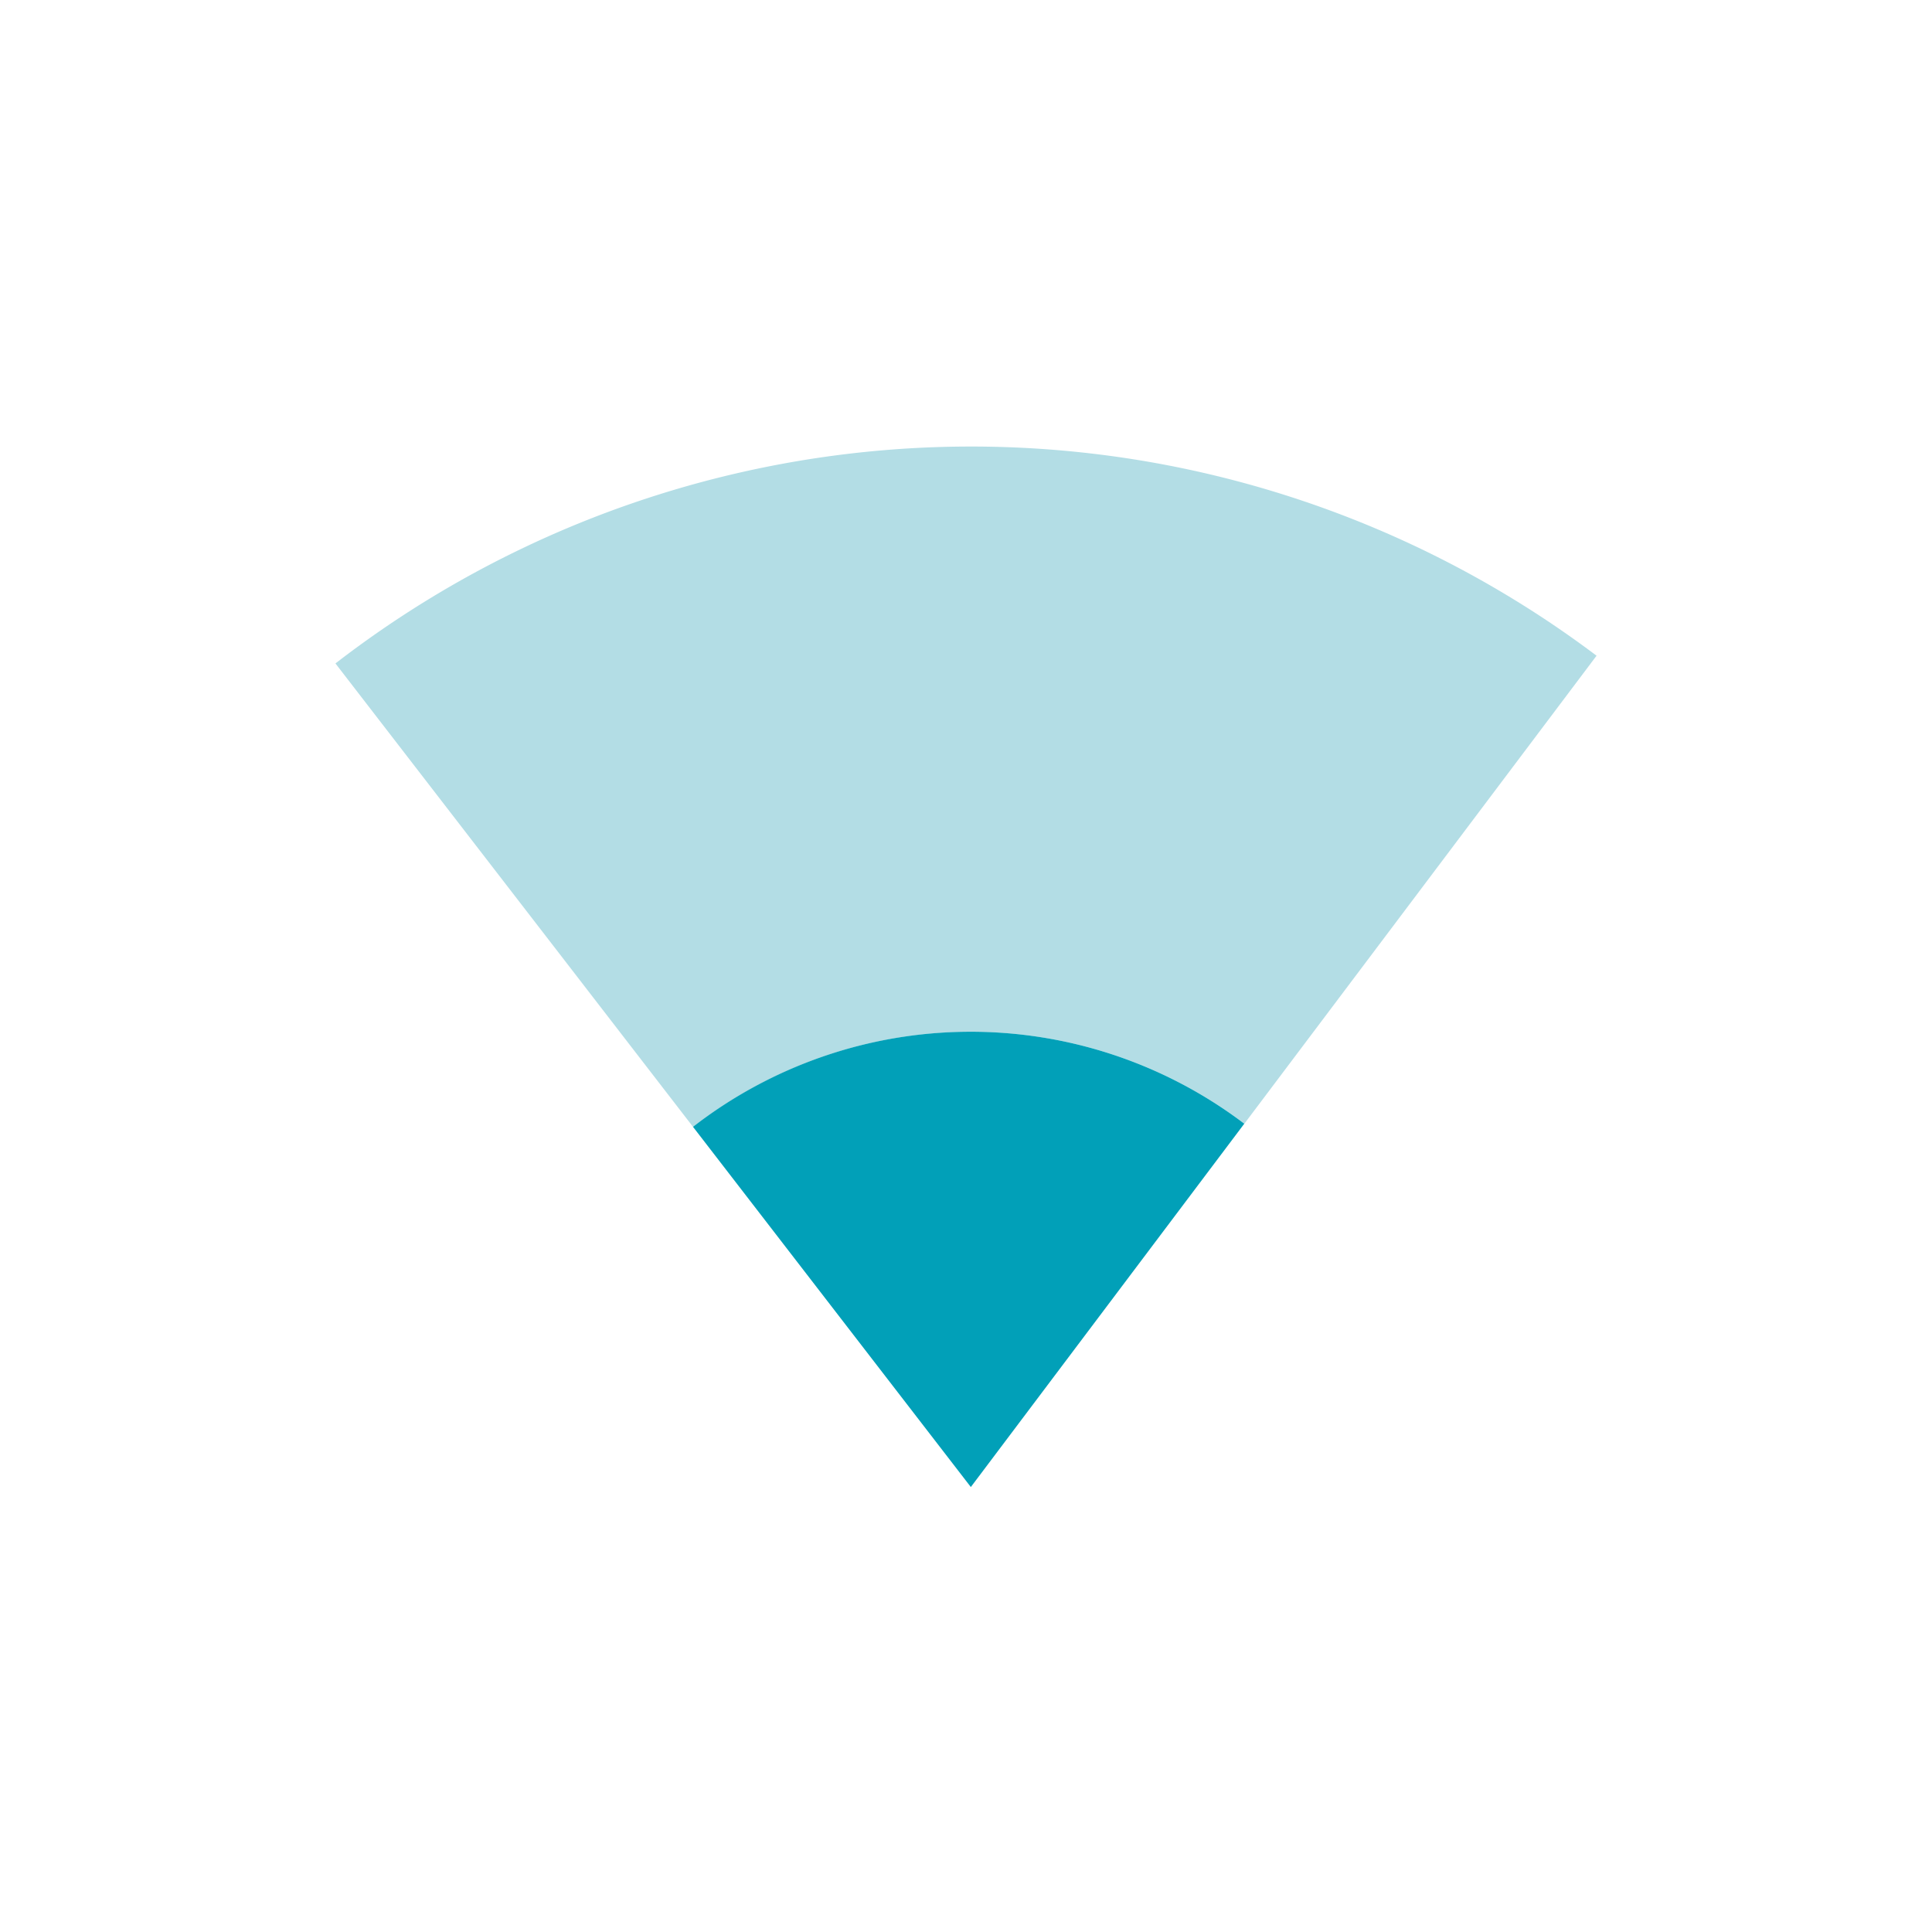
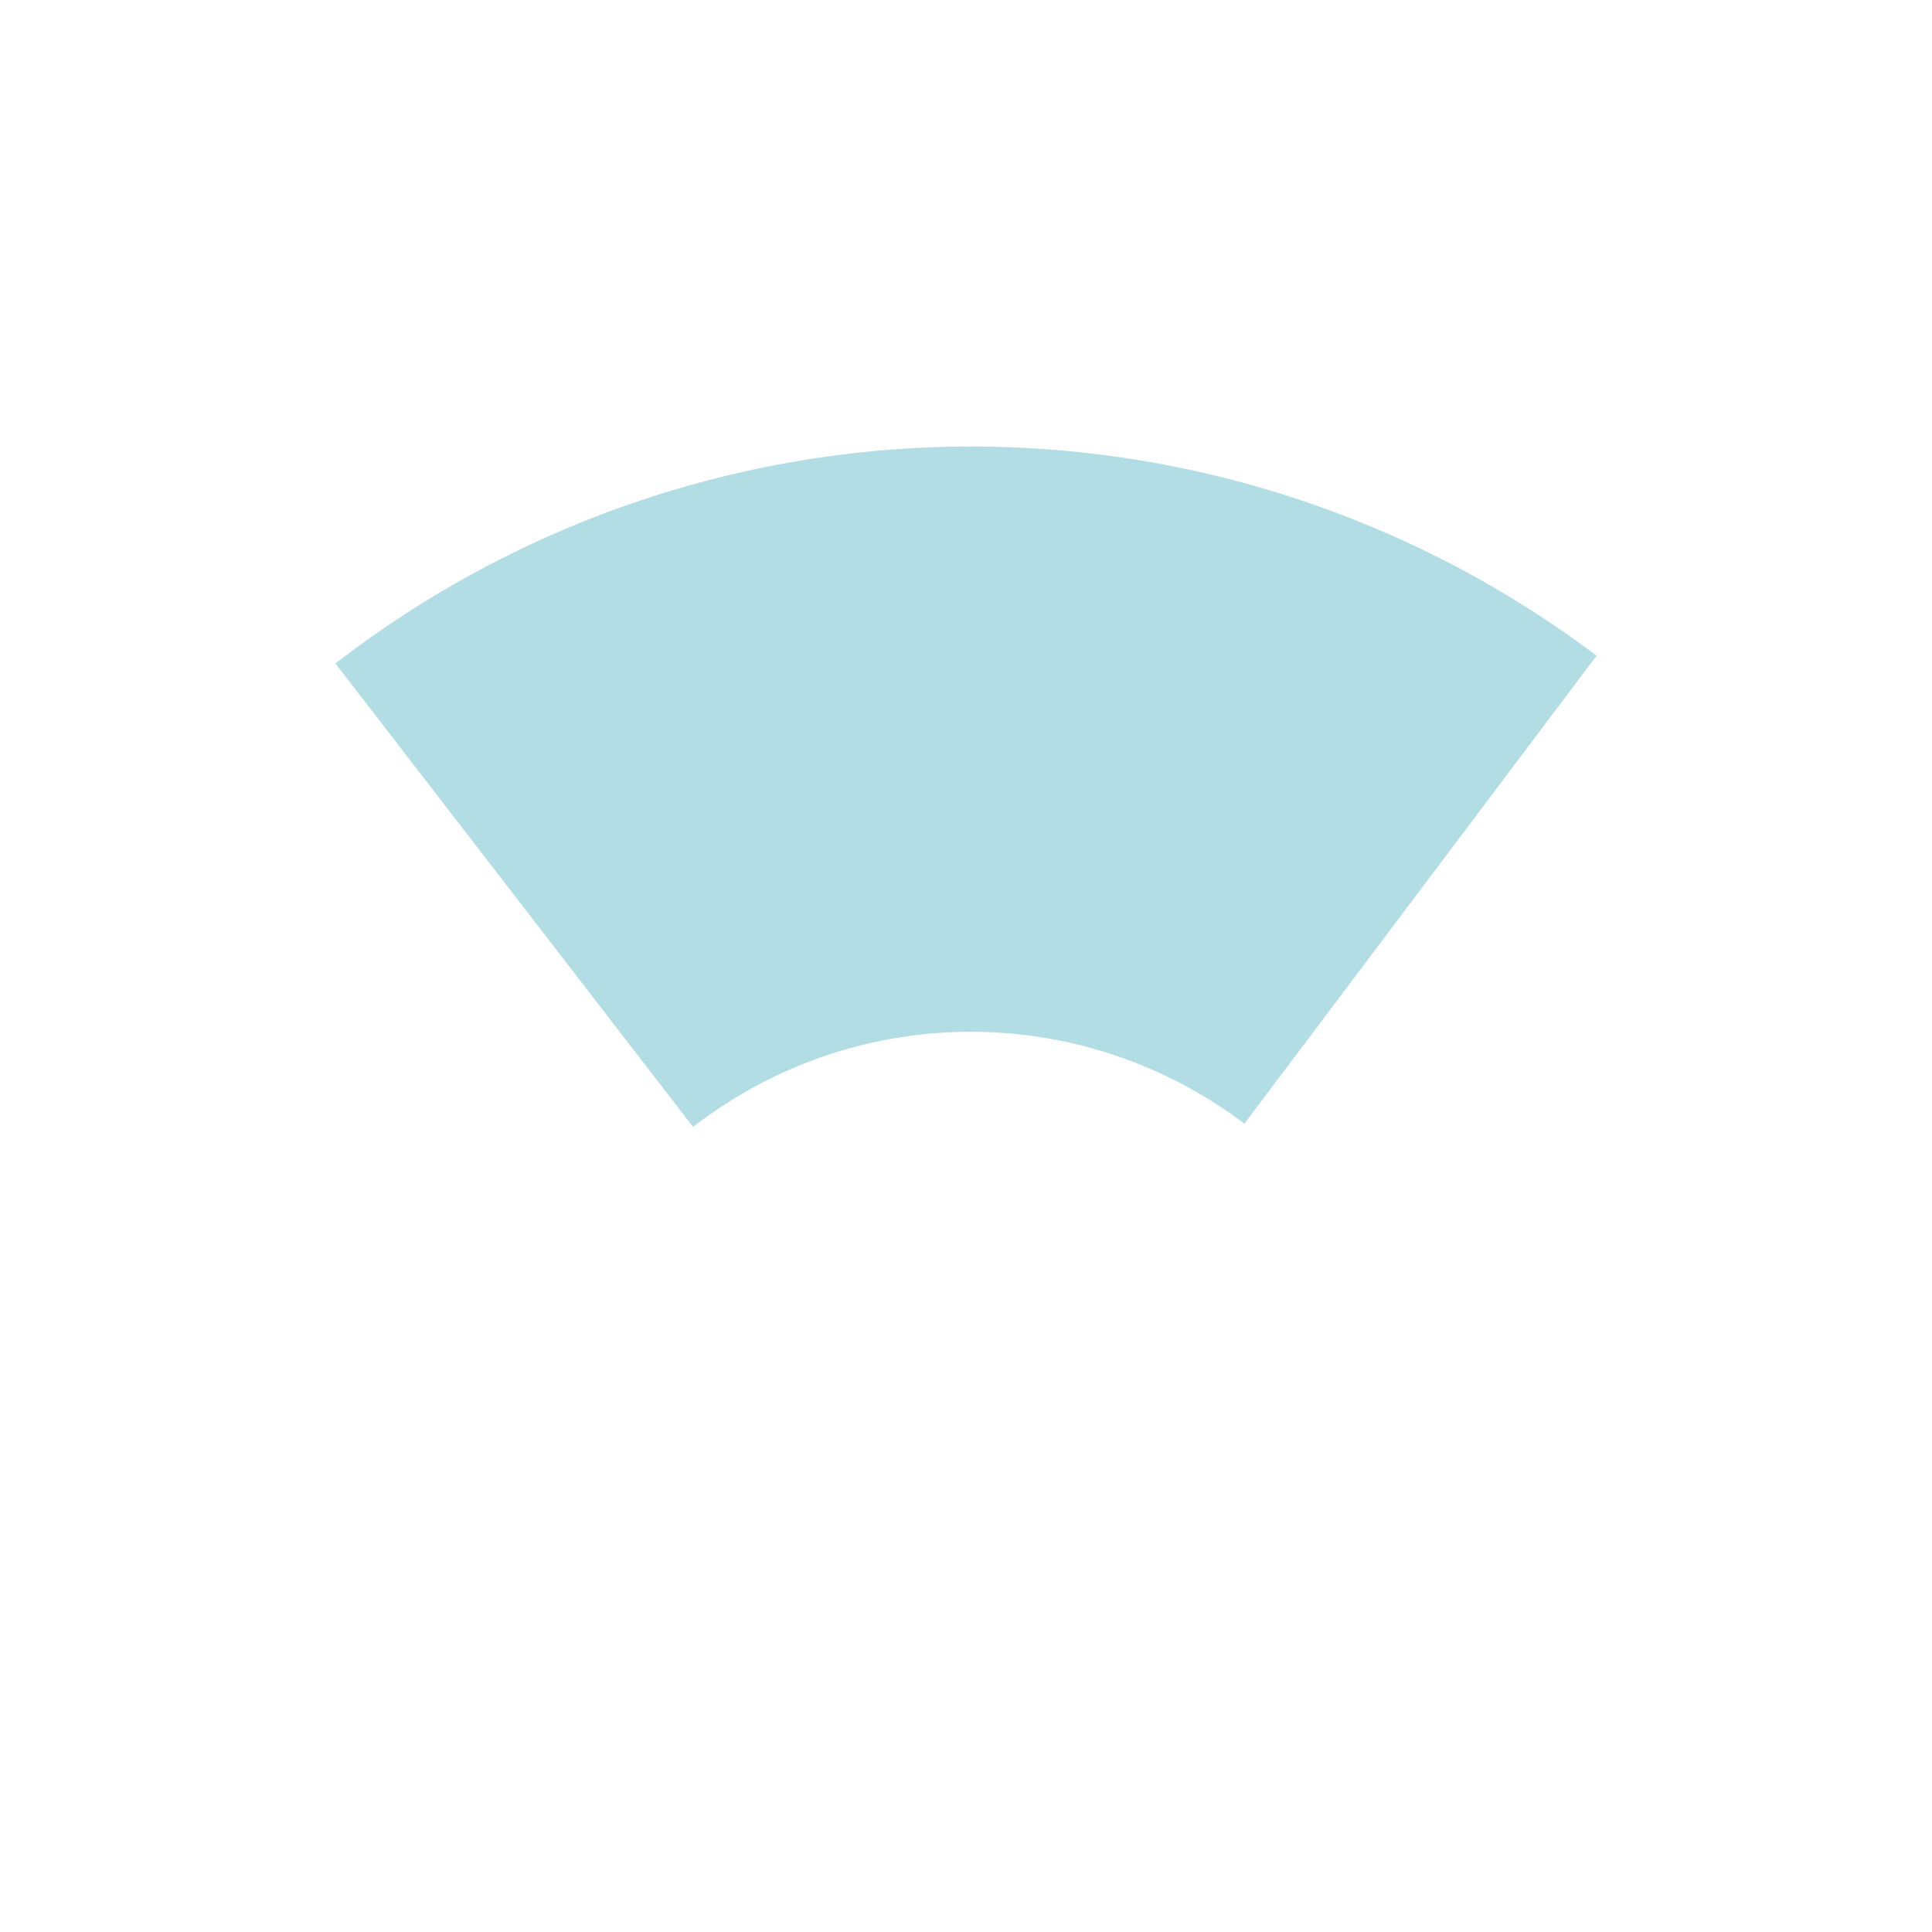
<svg xmlns="http://www.w3.org/2000/svg" width="48" height="48" viewBox="0 0 48 48">
  <g id="a_5" transform="translate(-310.406 -123.188)">
-     <rect id="사각형_17" data-name="사각형 17" width="48" height="48" transform="translate(310.406 123.188)" fill="none" />
    <g id="그룹_10" data-name="그룹 10">
      <path id="패스_24" data-name="패스 24" d="M334.528,148.823a11.246,11.246,0,0,1,6.794,2.283l8.75-11.627a25.833,25.833,0,0,0-31.332.192l8.886,11.516A11.244,11.244,0,0,1,334.528,148.823Z" fill="#b3dde5" />
-       <path id="패스_25" data-name="패스 25" d="M327.626,151.187l6.9,8.946,6.794-9.027a11.254,11.254,0,0,0-13.7.081Z" fill="#01a0b8" />
    </g>
  </g>
</svg>